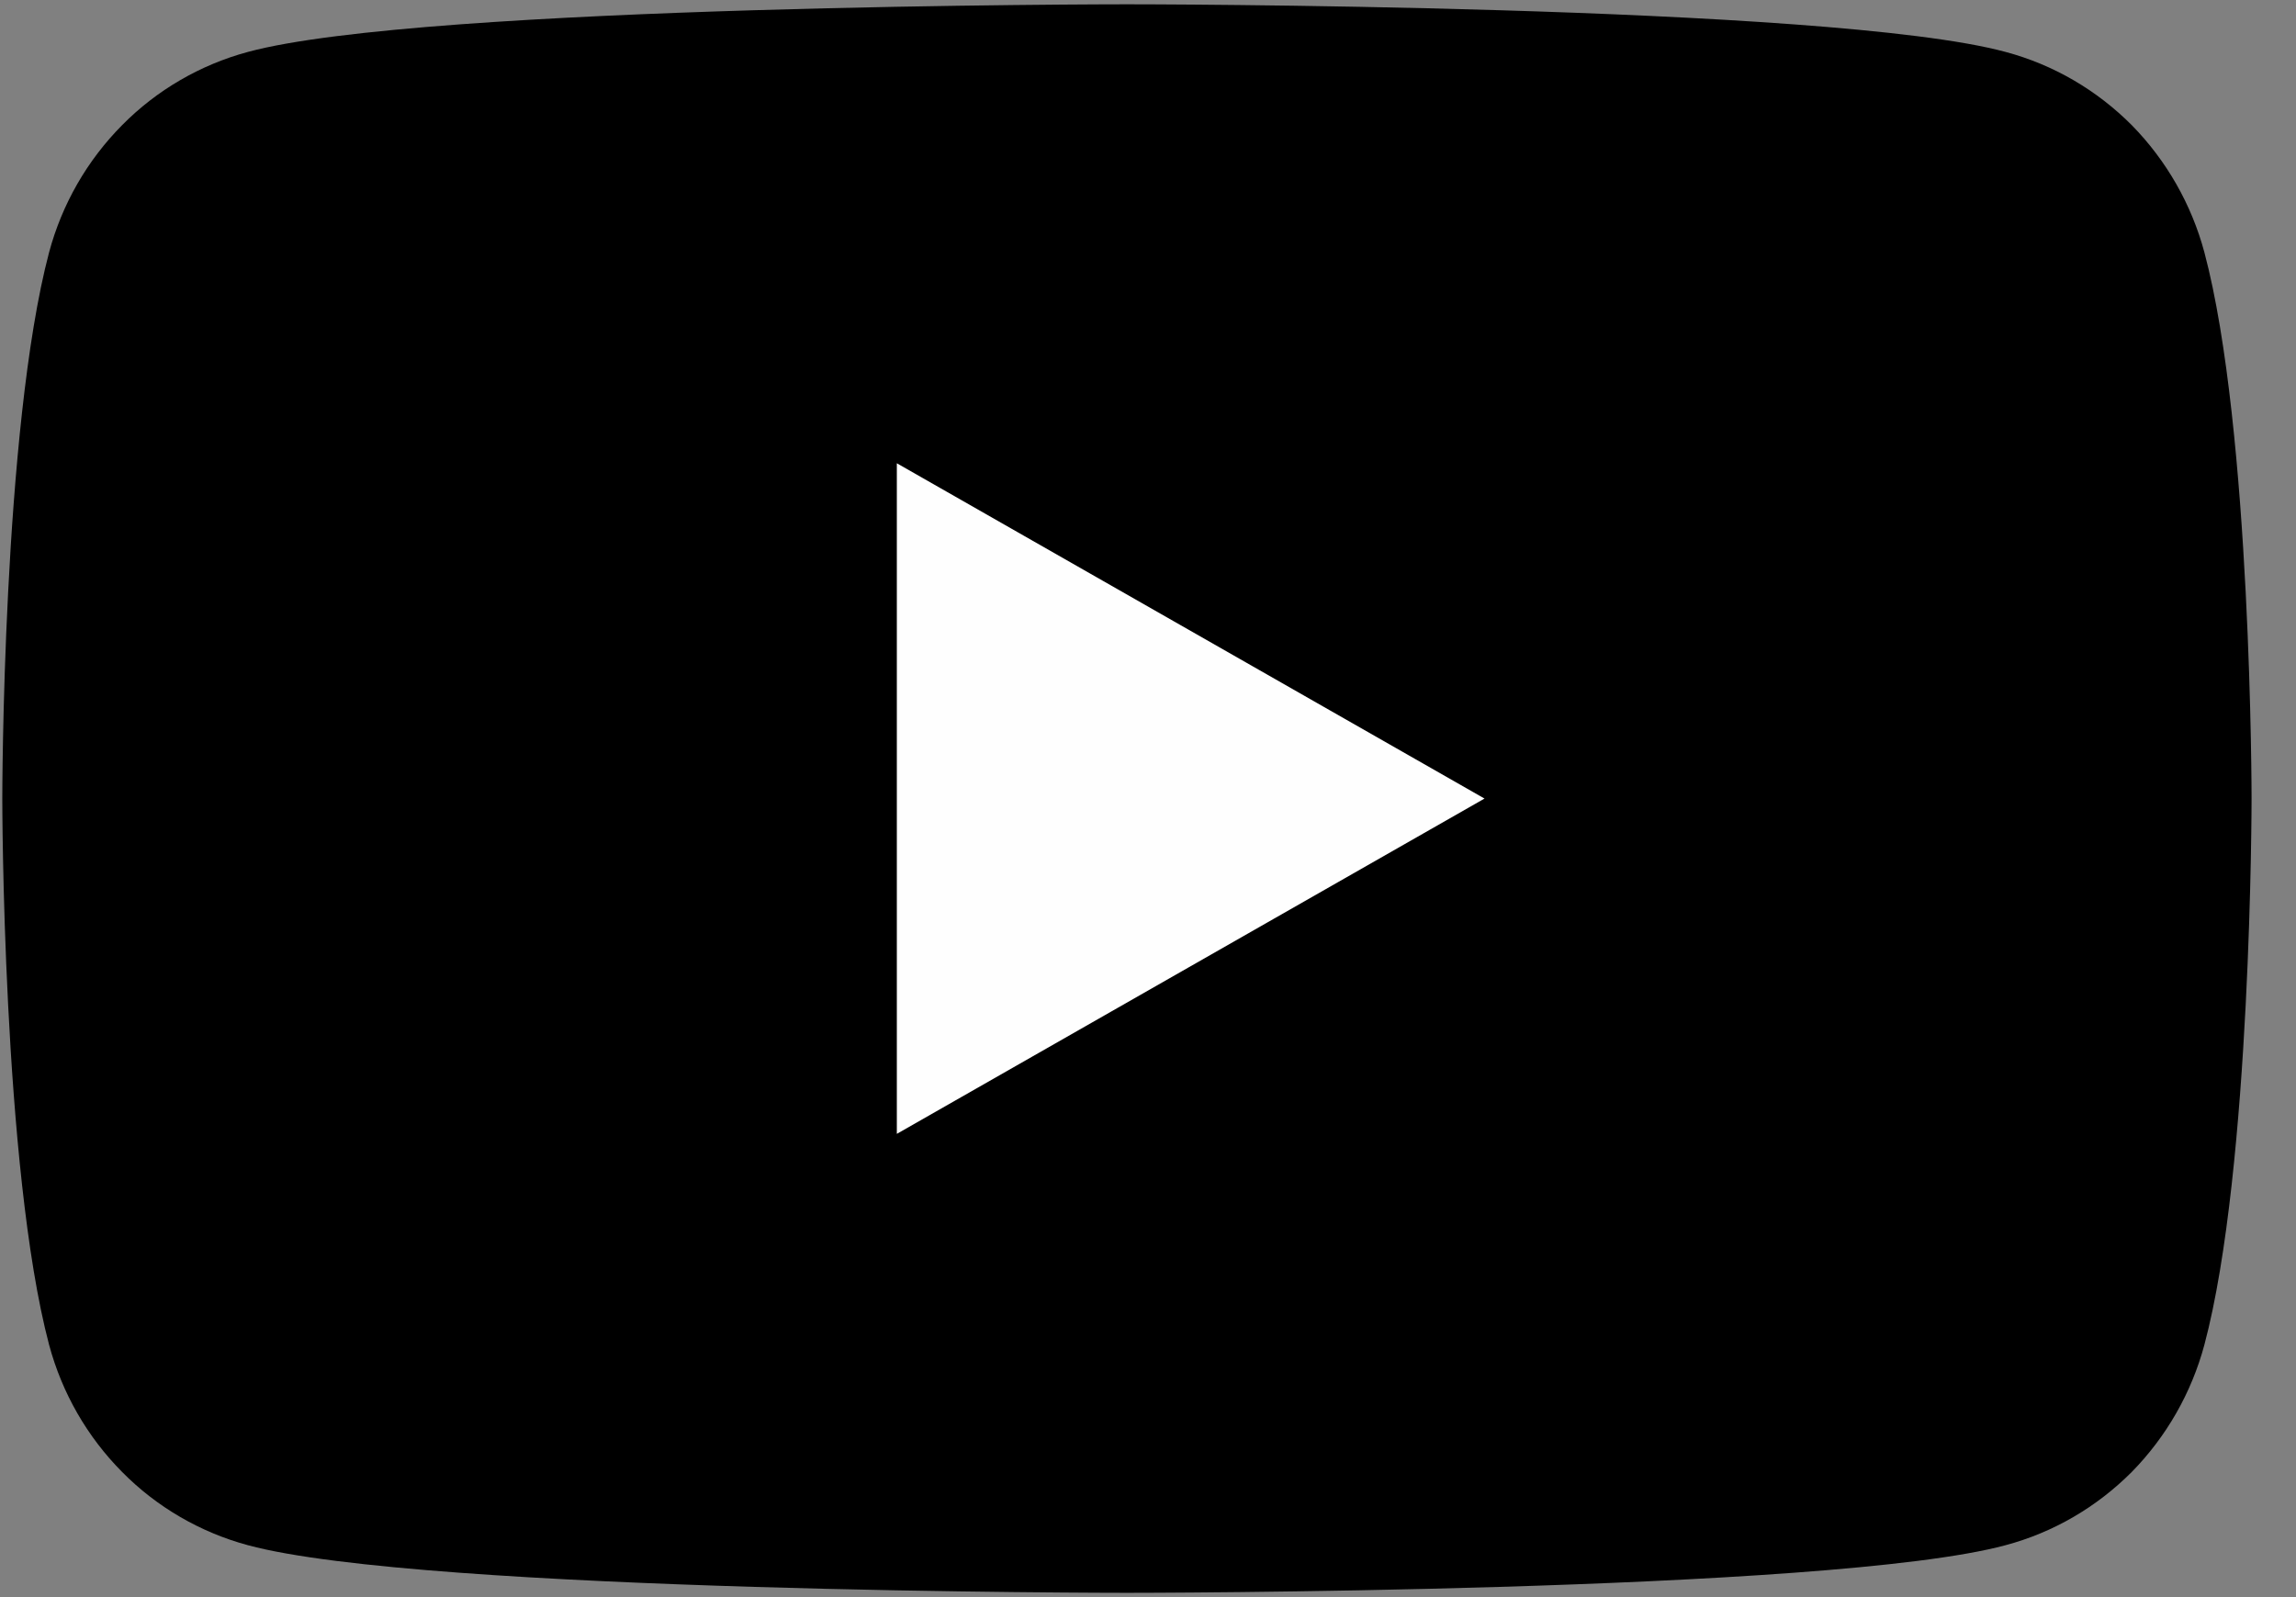
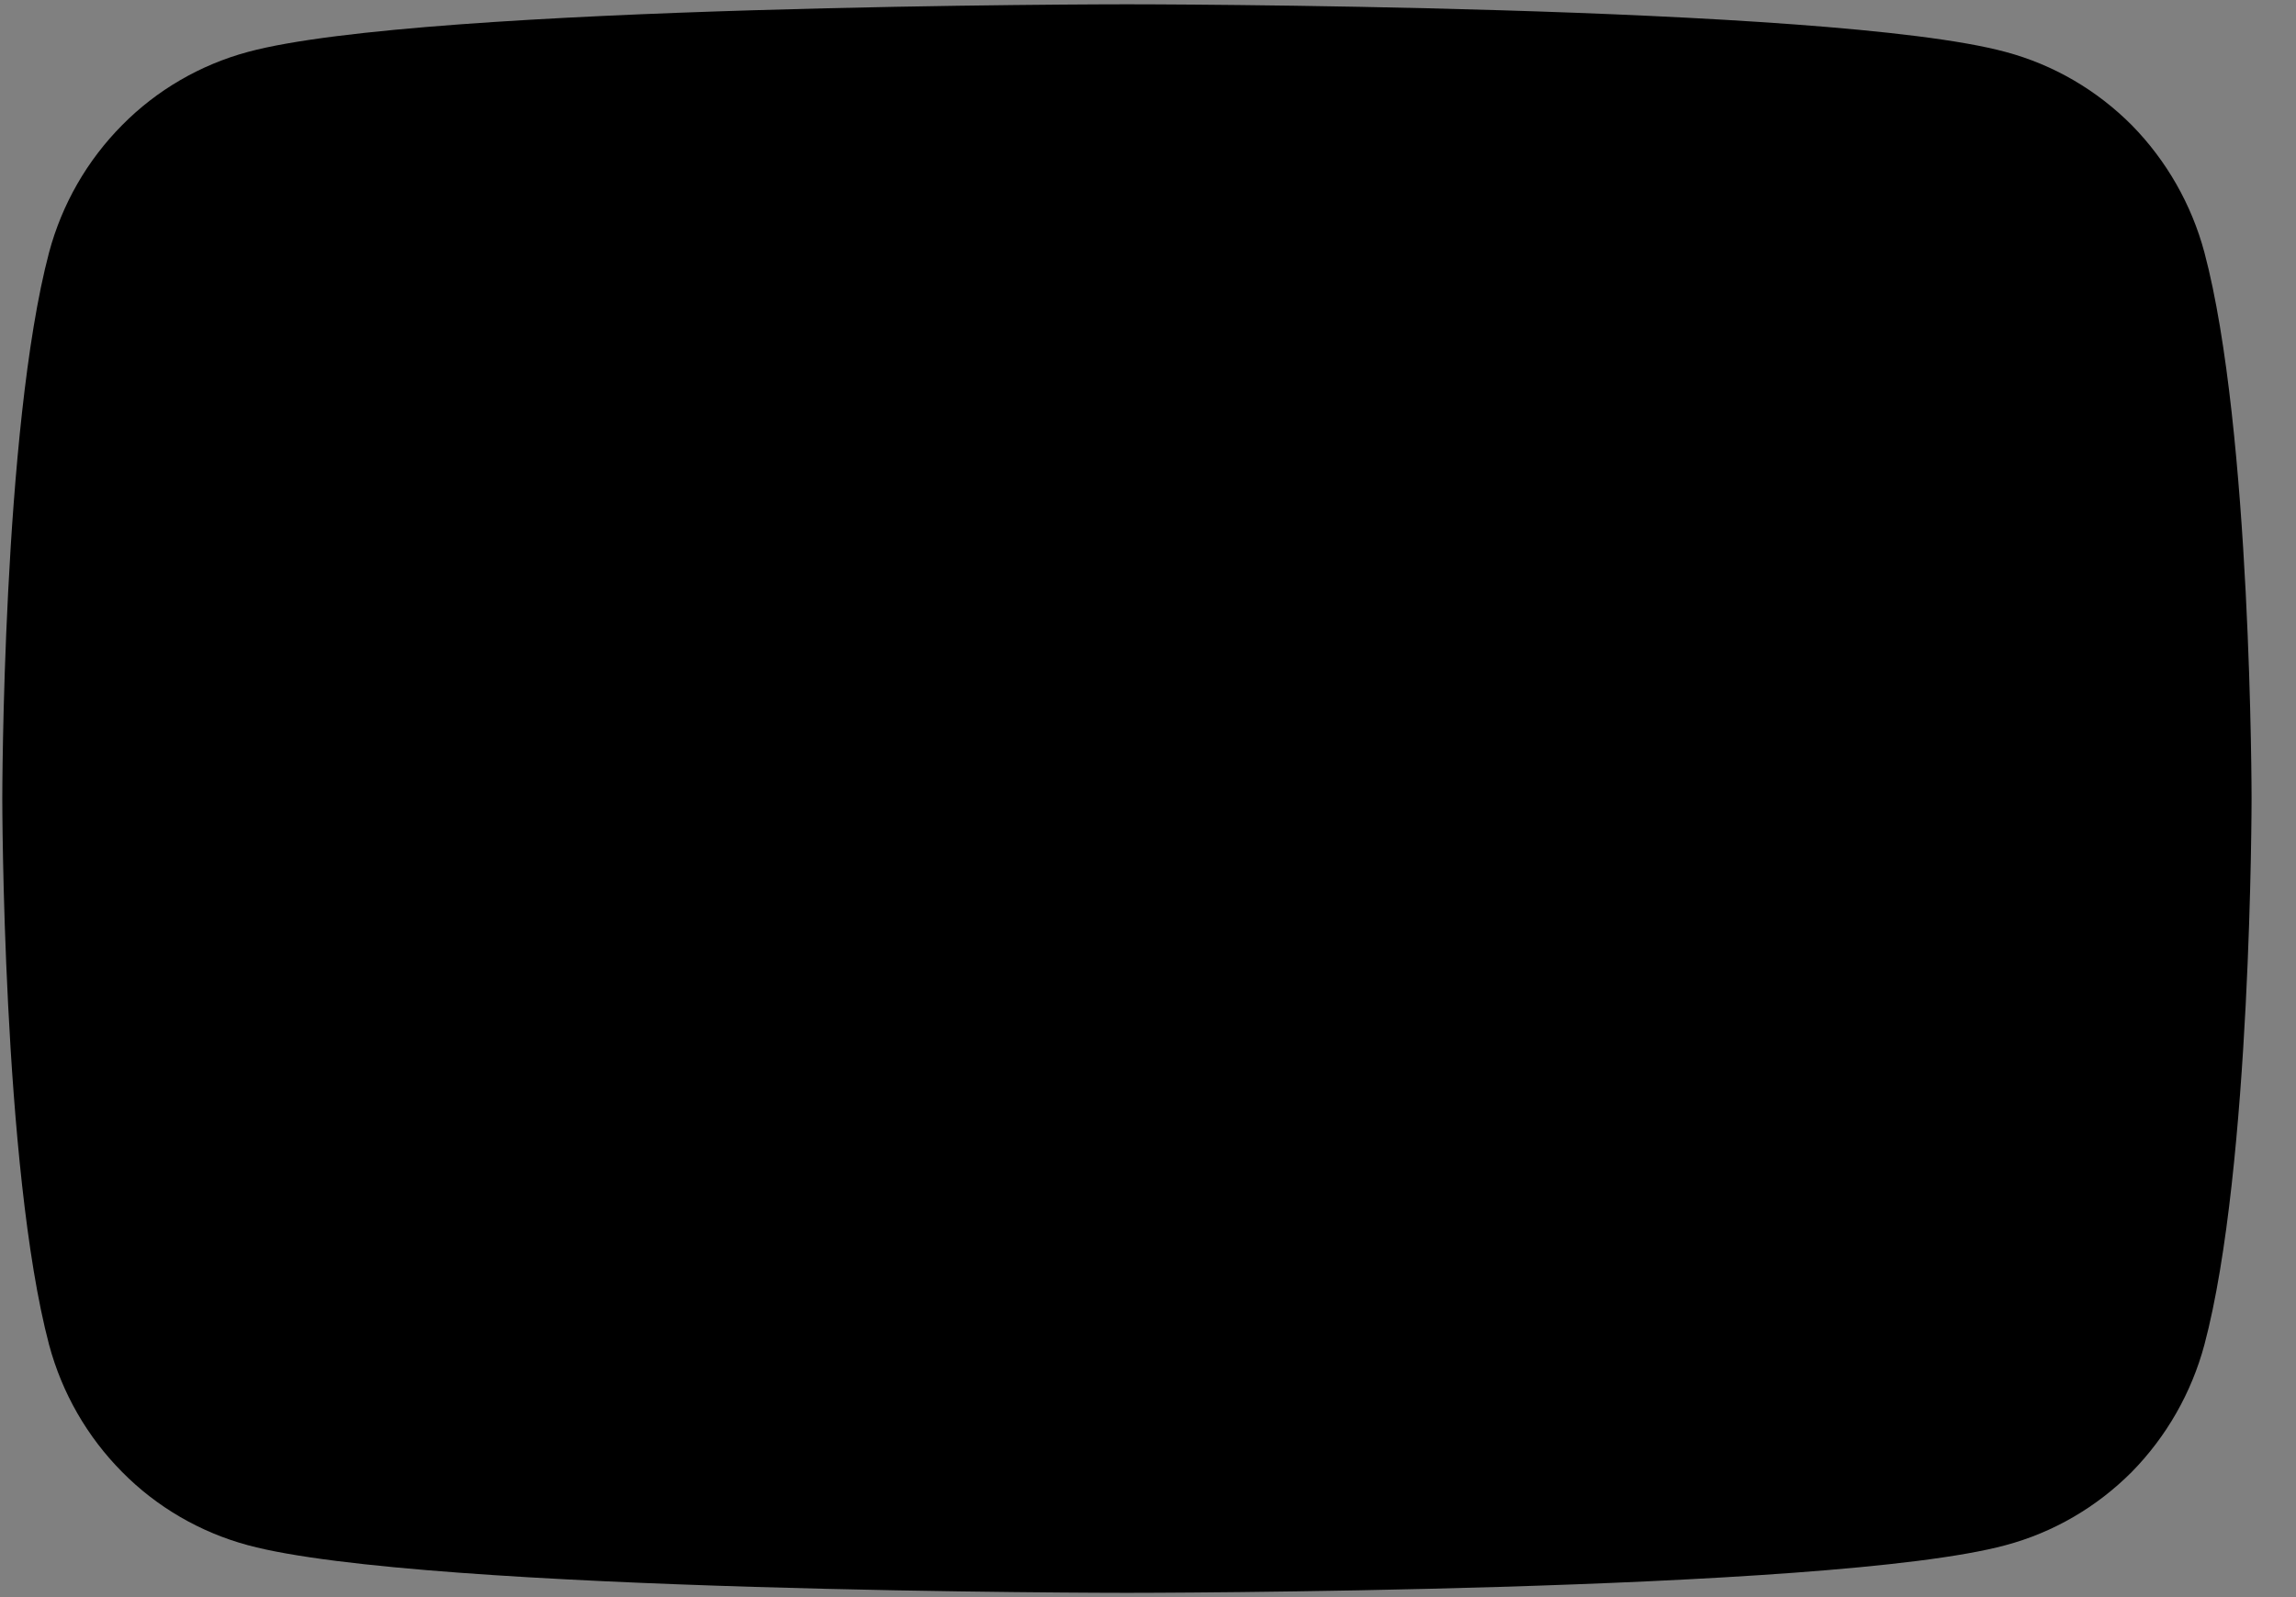
<svg xmlns="http://www.w3.org/2000/svg" width="23px" height="16px" viewBox="0 0 23 16" version="1.1">
  <rect x="0" y="0" width="23" height="16" fill="#808080" stroke="none" />
  <g id="surface1">
    <path style=" stroke:none;fill-rule:nonzero;fill:rgb(0%,0%,0%);fill-opacity:1;" d="M 22.082 2.527 C 21.953 2.047 21.703 1.609 21.355 1.254 C 21.004 0.902 20.57 0.648 20.09 0.52 C 18.328 0.043 11.289 0.043 11.289 0.043 C 11.289 0.043 4.246 0.043 2.484 0.52 C 2.008 0.648 1.57 0.902 1.223 1.254 C 0.871 1.609 0.621 2.047 0.492 2.527 C 0.023 4.301 0.023 8 0.023 8 C 0.023 8 0.023 11.699 0.492 13.473 C 0.621 13.953 0.871 14.391 1.223 14.746 C 1.57 15.098 2.008 15.352 2.484 15.48 C 4.246 15.957 11.289 15.957 11.289 15.957 C 11.289 15.957 18.328 15.957 20.09 15.48 C 20.57 15.352 21.004 15.098 21.355 14.746 C 21.703 14.391 21.953 13.953 22.082 13.473 C 22.555 11.699 22.555 8 22.555 8 C 22.555 8 22.555 4.301 22.082 2.527 Z M 22.082 2.527 " />
-     <path style=" stroke:none;fill-rule:nonzero;fill:rgb(99.608%,99.608%,99.608%);fill-opacity:1;" d="M 8.984 11.359 L 8.984 4.641 L 14.871 8 Z M 8.984 11.359 " />
  </g>
</svg>